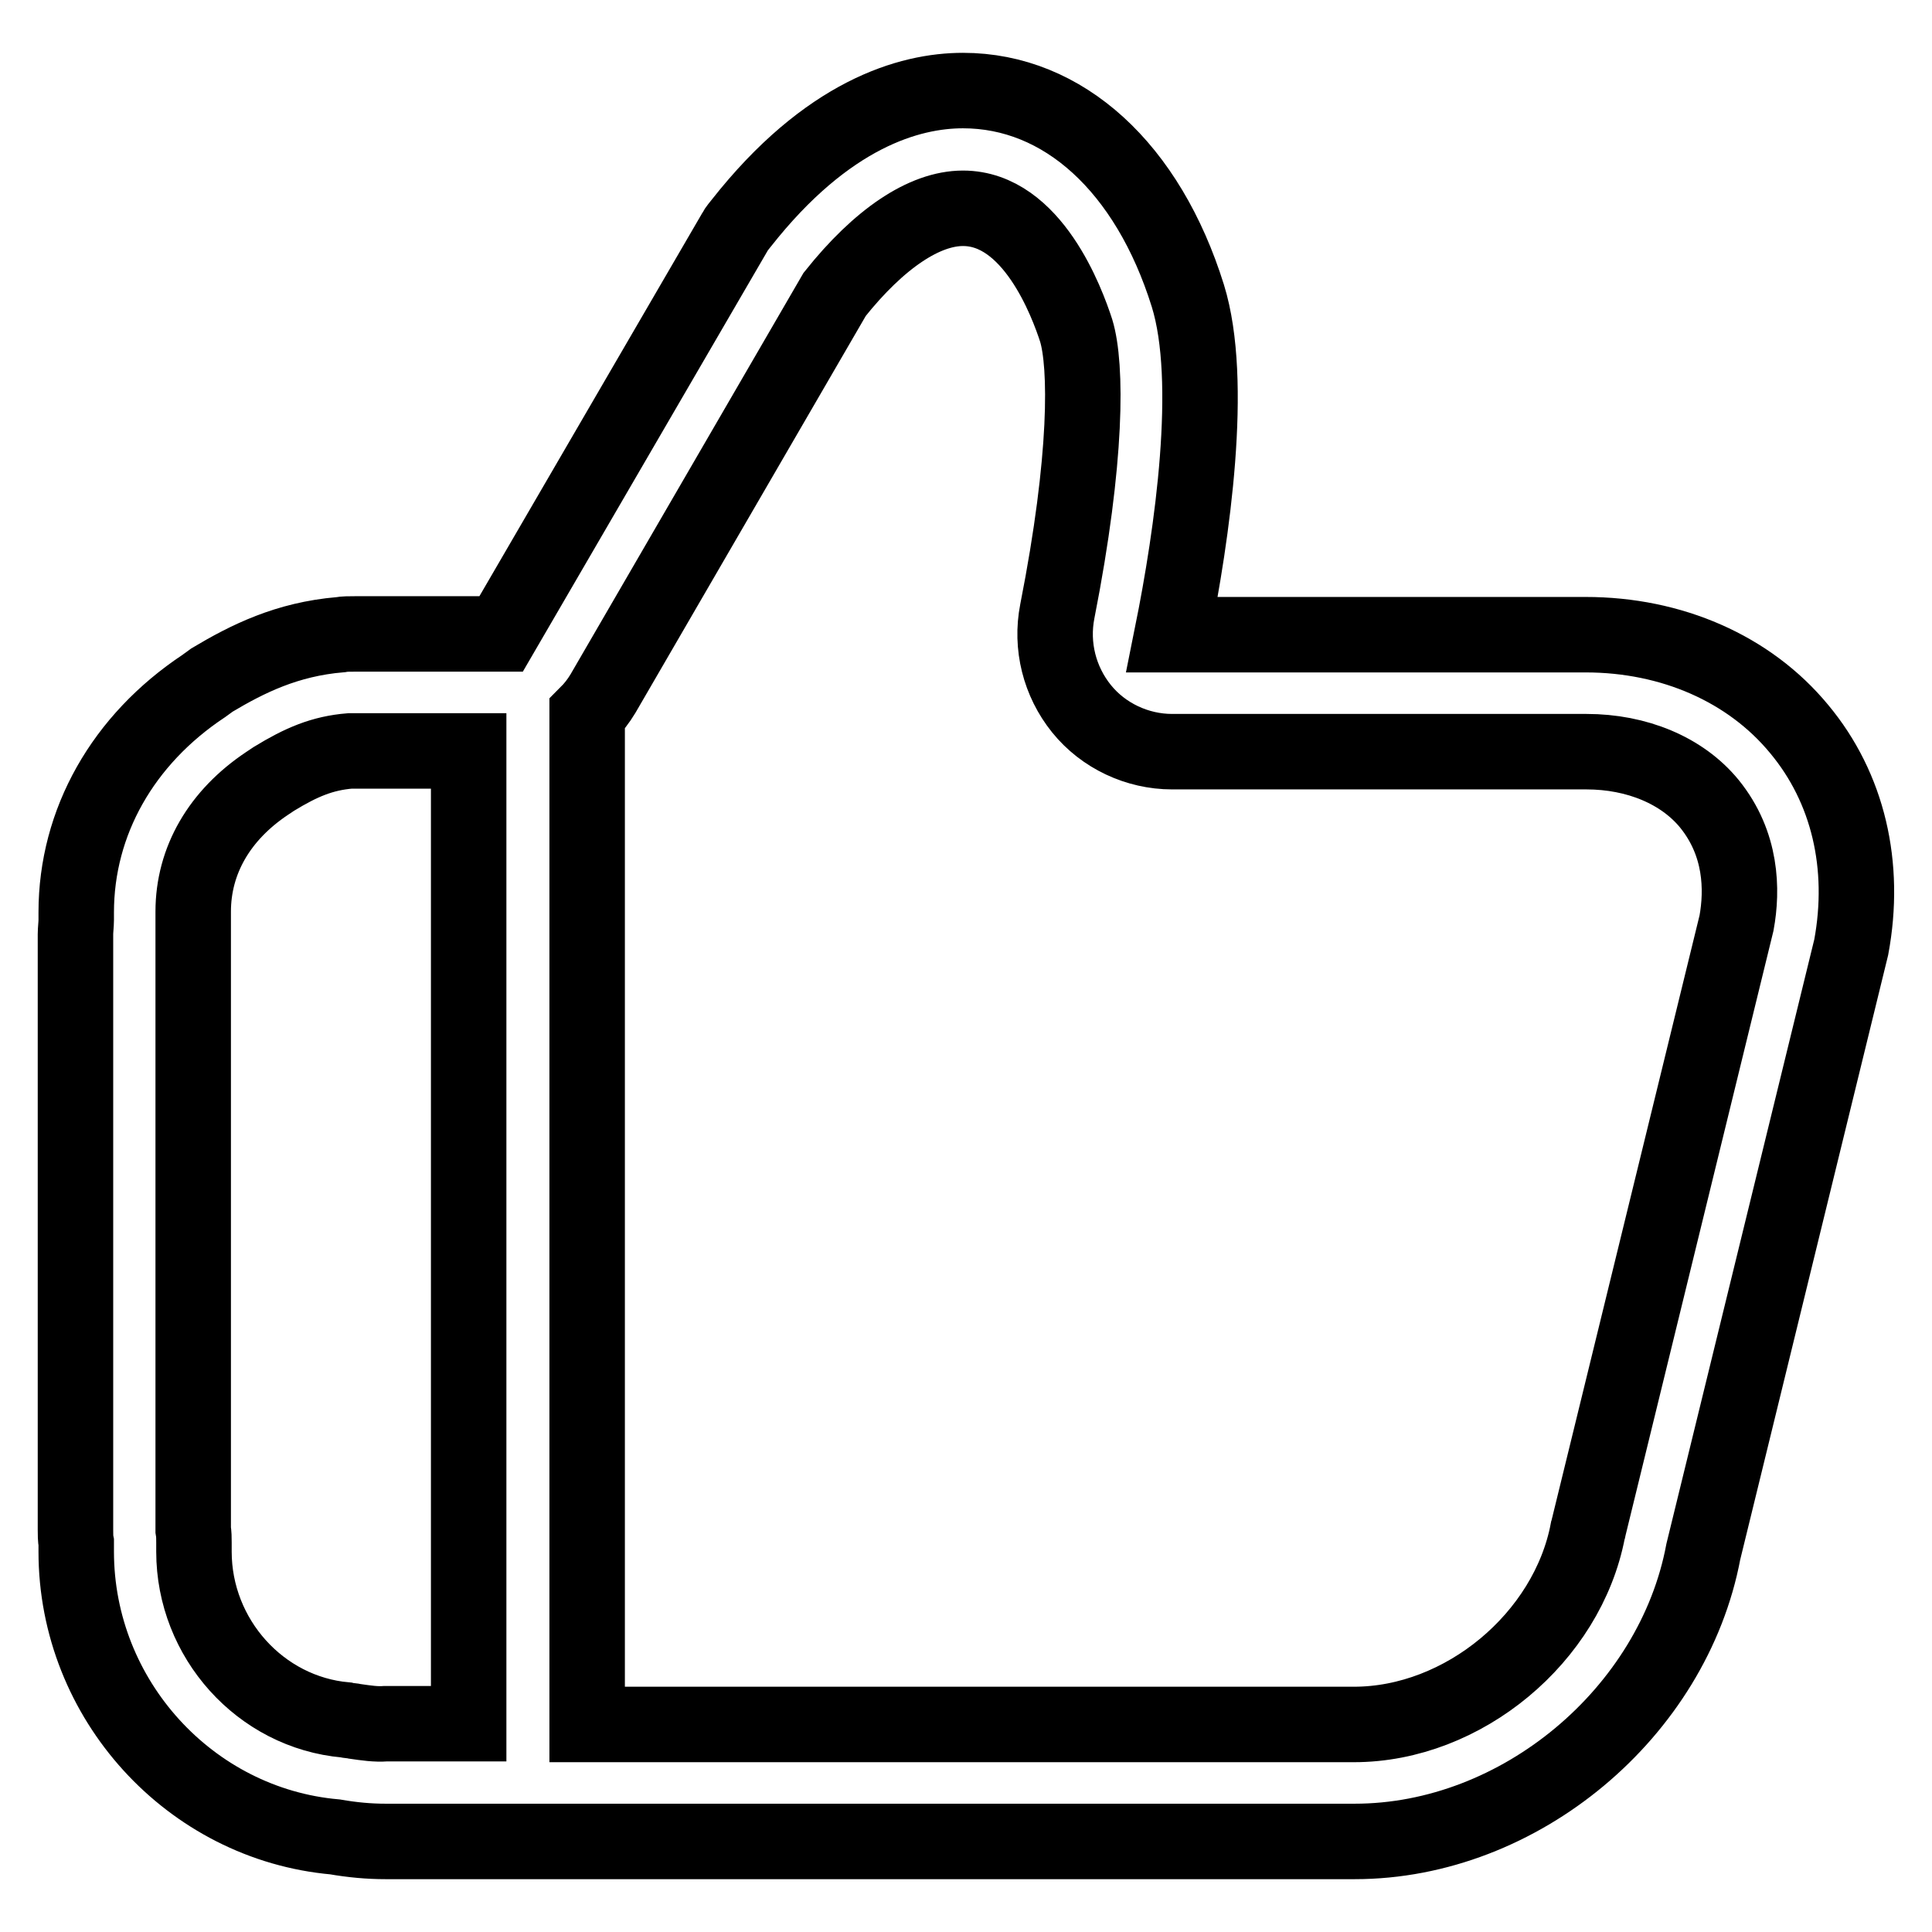
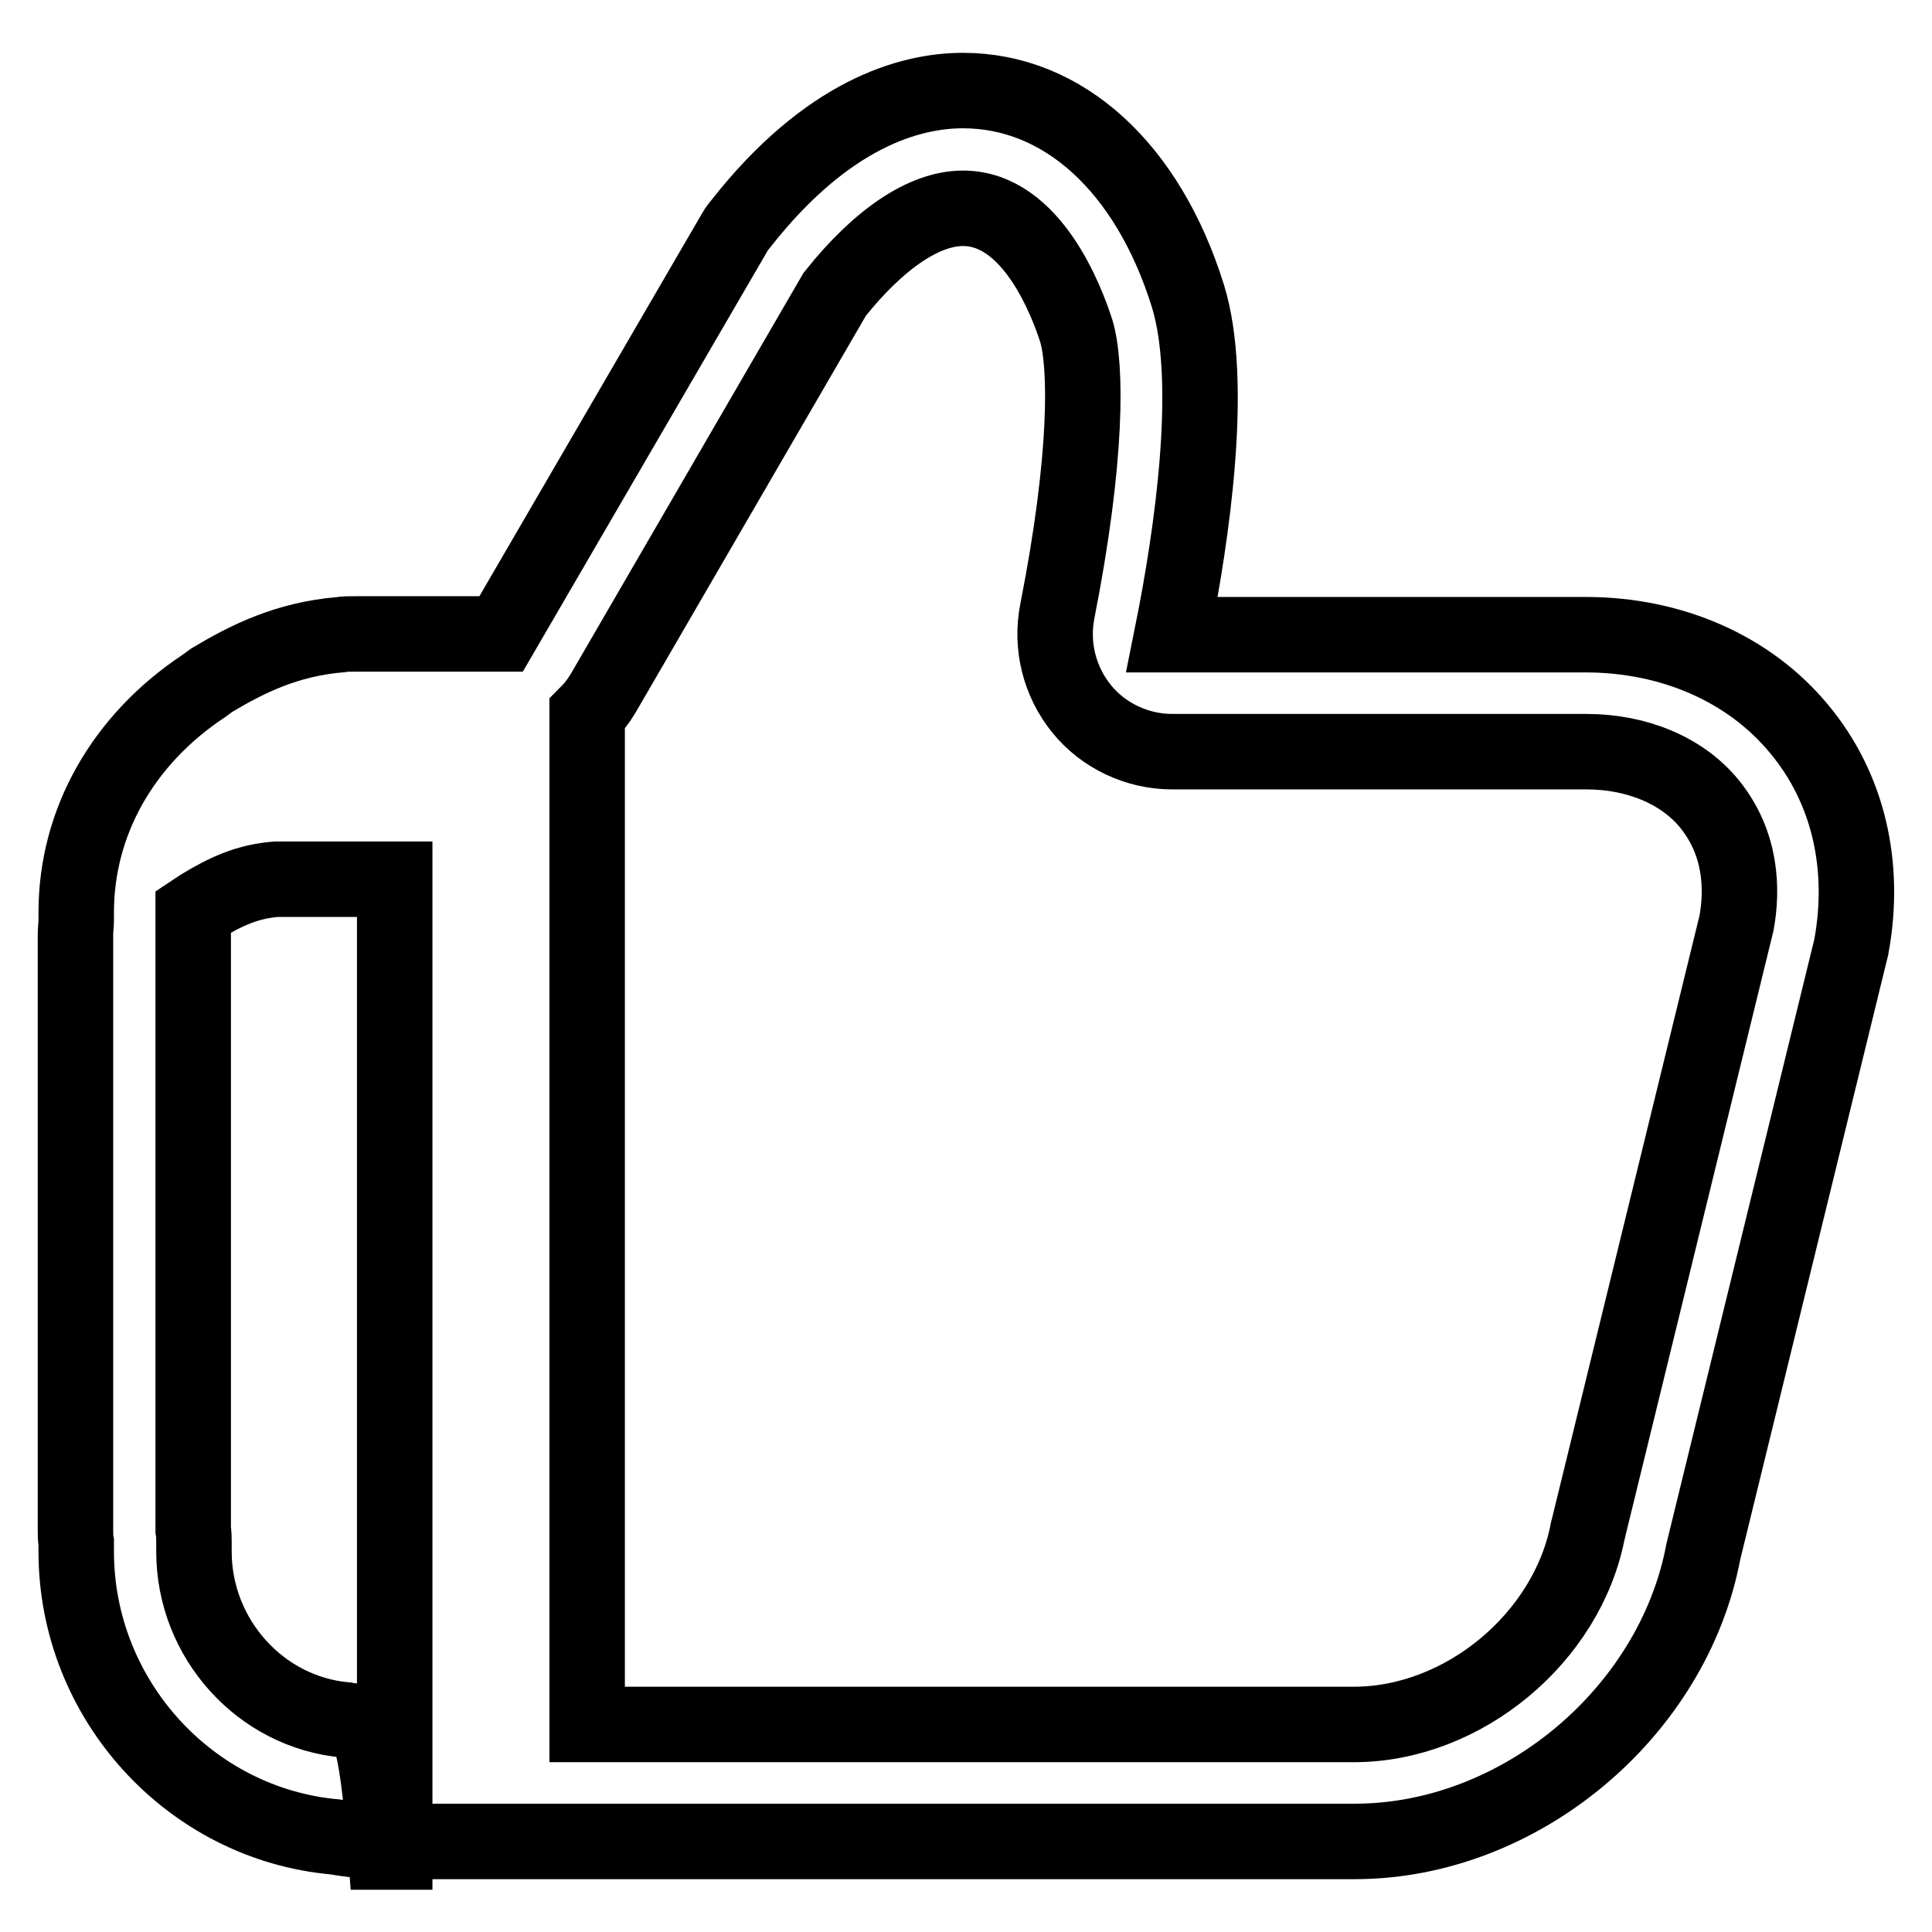
<svg xmlns="http://www.w3.org/2000/svg" version="1.1" x="0px" y="0px" viewBox="0 0 256 256" enable-background="new 0 0 256 256" xml:space="preserve">
  <g>
    <g>
-       <path stroke-width="10" fill-opacity="0" stroke="#000000" d="M238.4,96.6c-6.6-8-16.9-12.5-28.3-12.5h-54.8c2.7-13.4,5.6-33.6,2.1-44.9c-5.3-17-16.5-27.2-29.8-27.2c-7.1,0-18,3.1-29.4,17.6c-0.3,0.4-0.6,0.7-0.8,1.1l-31,53.3l-19.3,0c-0.8,0-1.5,0-2,0.1c-7.1,0.6-12.3,3.2-17,6L27,90.9c-10.7,7.1-16.9,18-16.9,30l0,1c0,0.6-0.1,1.3-0.1,1.9v78.9c0,0.6,0,1.2,0.1,1.7v1.2c0,19.6,15.1,36.1,34.3,37.8c2.3,0.4,4.5,0.6,6.7,0.6h128.4c21.9,0,42.2-17.1,46.2-38.4l19.6-80.1C247.3,114.7,244.9,104.4,238.4,96.6z M47.1,228.1c-0.4-0.1-0.9-0.1-1.3-0.2c-11.3-1-20.1-10.8-20.1-22.3v-1.2c0-0.6,0-1.1-0.1-1.7v-78.9c0-0.3,0-0.7,0-1c0-0.2,0-0.5,0-0.7l0-1.3c0-6.8,3.5-12.8,9.8-17l0.9-0.6c3.6-2.2,6.4-3.4,10.1-3.7h0.6l15.1,0v128.9H51.1C49.8,228.5,48.5,228.3,47.1,228.1z M230.1,122.3l-19.5,79.7c-0.1,0.3-0.1,0.6-0.2,0.8c-2.7,14.2-16.5,25.7-31,25.7H77.8V94.6c0.8-0.8,1.5-1.7,2.1-2.7L110.6,39c5.9-7.4,11.9-11.4,17-11.4c9.2,0,13.8,12.5,15,16.2c1.4,4.6,1.5,16.9-2.5,37.2c-0.9,4.6,0.3,9.3,3.2,12.9s7.4,5.7,12,5.7h54.9c6.7,0,12.7,2.5,16.3,6.9C230.8,111.8,230.9,117.9,230.1,122.3z" />
+       <path stroke-width="10" fill-opacity="0" stroke="#000000" d="M238.4,96.6c-6.6-8-16.9-12.5-28.3-12.5h-54.8c2.7-13.4,5.6-33.6,2.1-44.9c-5.3-17-16.5-27.2-29.8-27.2c-7.1,0-18,3.1-29.4,17.6c-0.3,0.4-0.6,0.7-0.8,1.1l-31,53.3l-19.3,0c-0.8,0-1.5,0-2,0.1c-7.1,0.6-12.3,3.2-17,6L27,90.9c-10.7,7.1-16.9,18-16.9,30l0,1c0,0.6-0.1,1.3-0.1,1.9v78.9c0,0.6,0,1.2,0.1,1.7v1.2c0,19.6,15.1,36.1,34.3,37.8c2.3,0.4,4.5,0.6,6.7,0.6h128.4c21.9,0,42.2-17.1,46.2-38.4l19.6-80.1C247.3,114.7,244.9,104.4,238.4,96.6z M47.1,228.1c-0.4-0.1-0.9-0.1-1.3-0.2c-11.3-1-20.1-10.8-20.1-22.3v-1.2c0-0.6,0-1.1-0.1-1.7v-78.9c0-0.3,0-0.7,0-1c0-0.2,0-0.5,0-0.7l0-1.3l0.9-0.6c3.6-2.2,6.4-3.4,10.1-3.7h0.6l15.1,0v128.9H51.1C49.8,228.5,48.5,228.3,47.1,228.1z M230.1,122.3l-19.5,79.7c-0.1,0.3-0.1,0.6-0.2,0.8c-2.7,14.2-16.5,25.7-31,25.7H77.8V94.6c0.8-0.8,1.5-1.7,2.1-2.7L110.6,39c5.9-7.4,11.9-11.4,17-11.4c9.2,0,13.8,12.5,15,16.2c1.4,4.6,1.5,16.9-2.5,37.2c-0.9,4.6,0.3,9.3,3.2,12.9s7.4,5.7,12,5.7h54.9c6.7,0,12.7,2.5,16.3,6.9C230.8,111.8,230.9,117.9,230.1,122.3z" />
    </g>
  </g>
</svg>